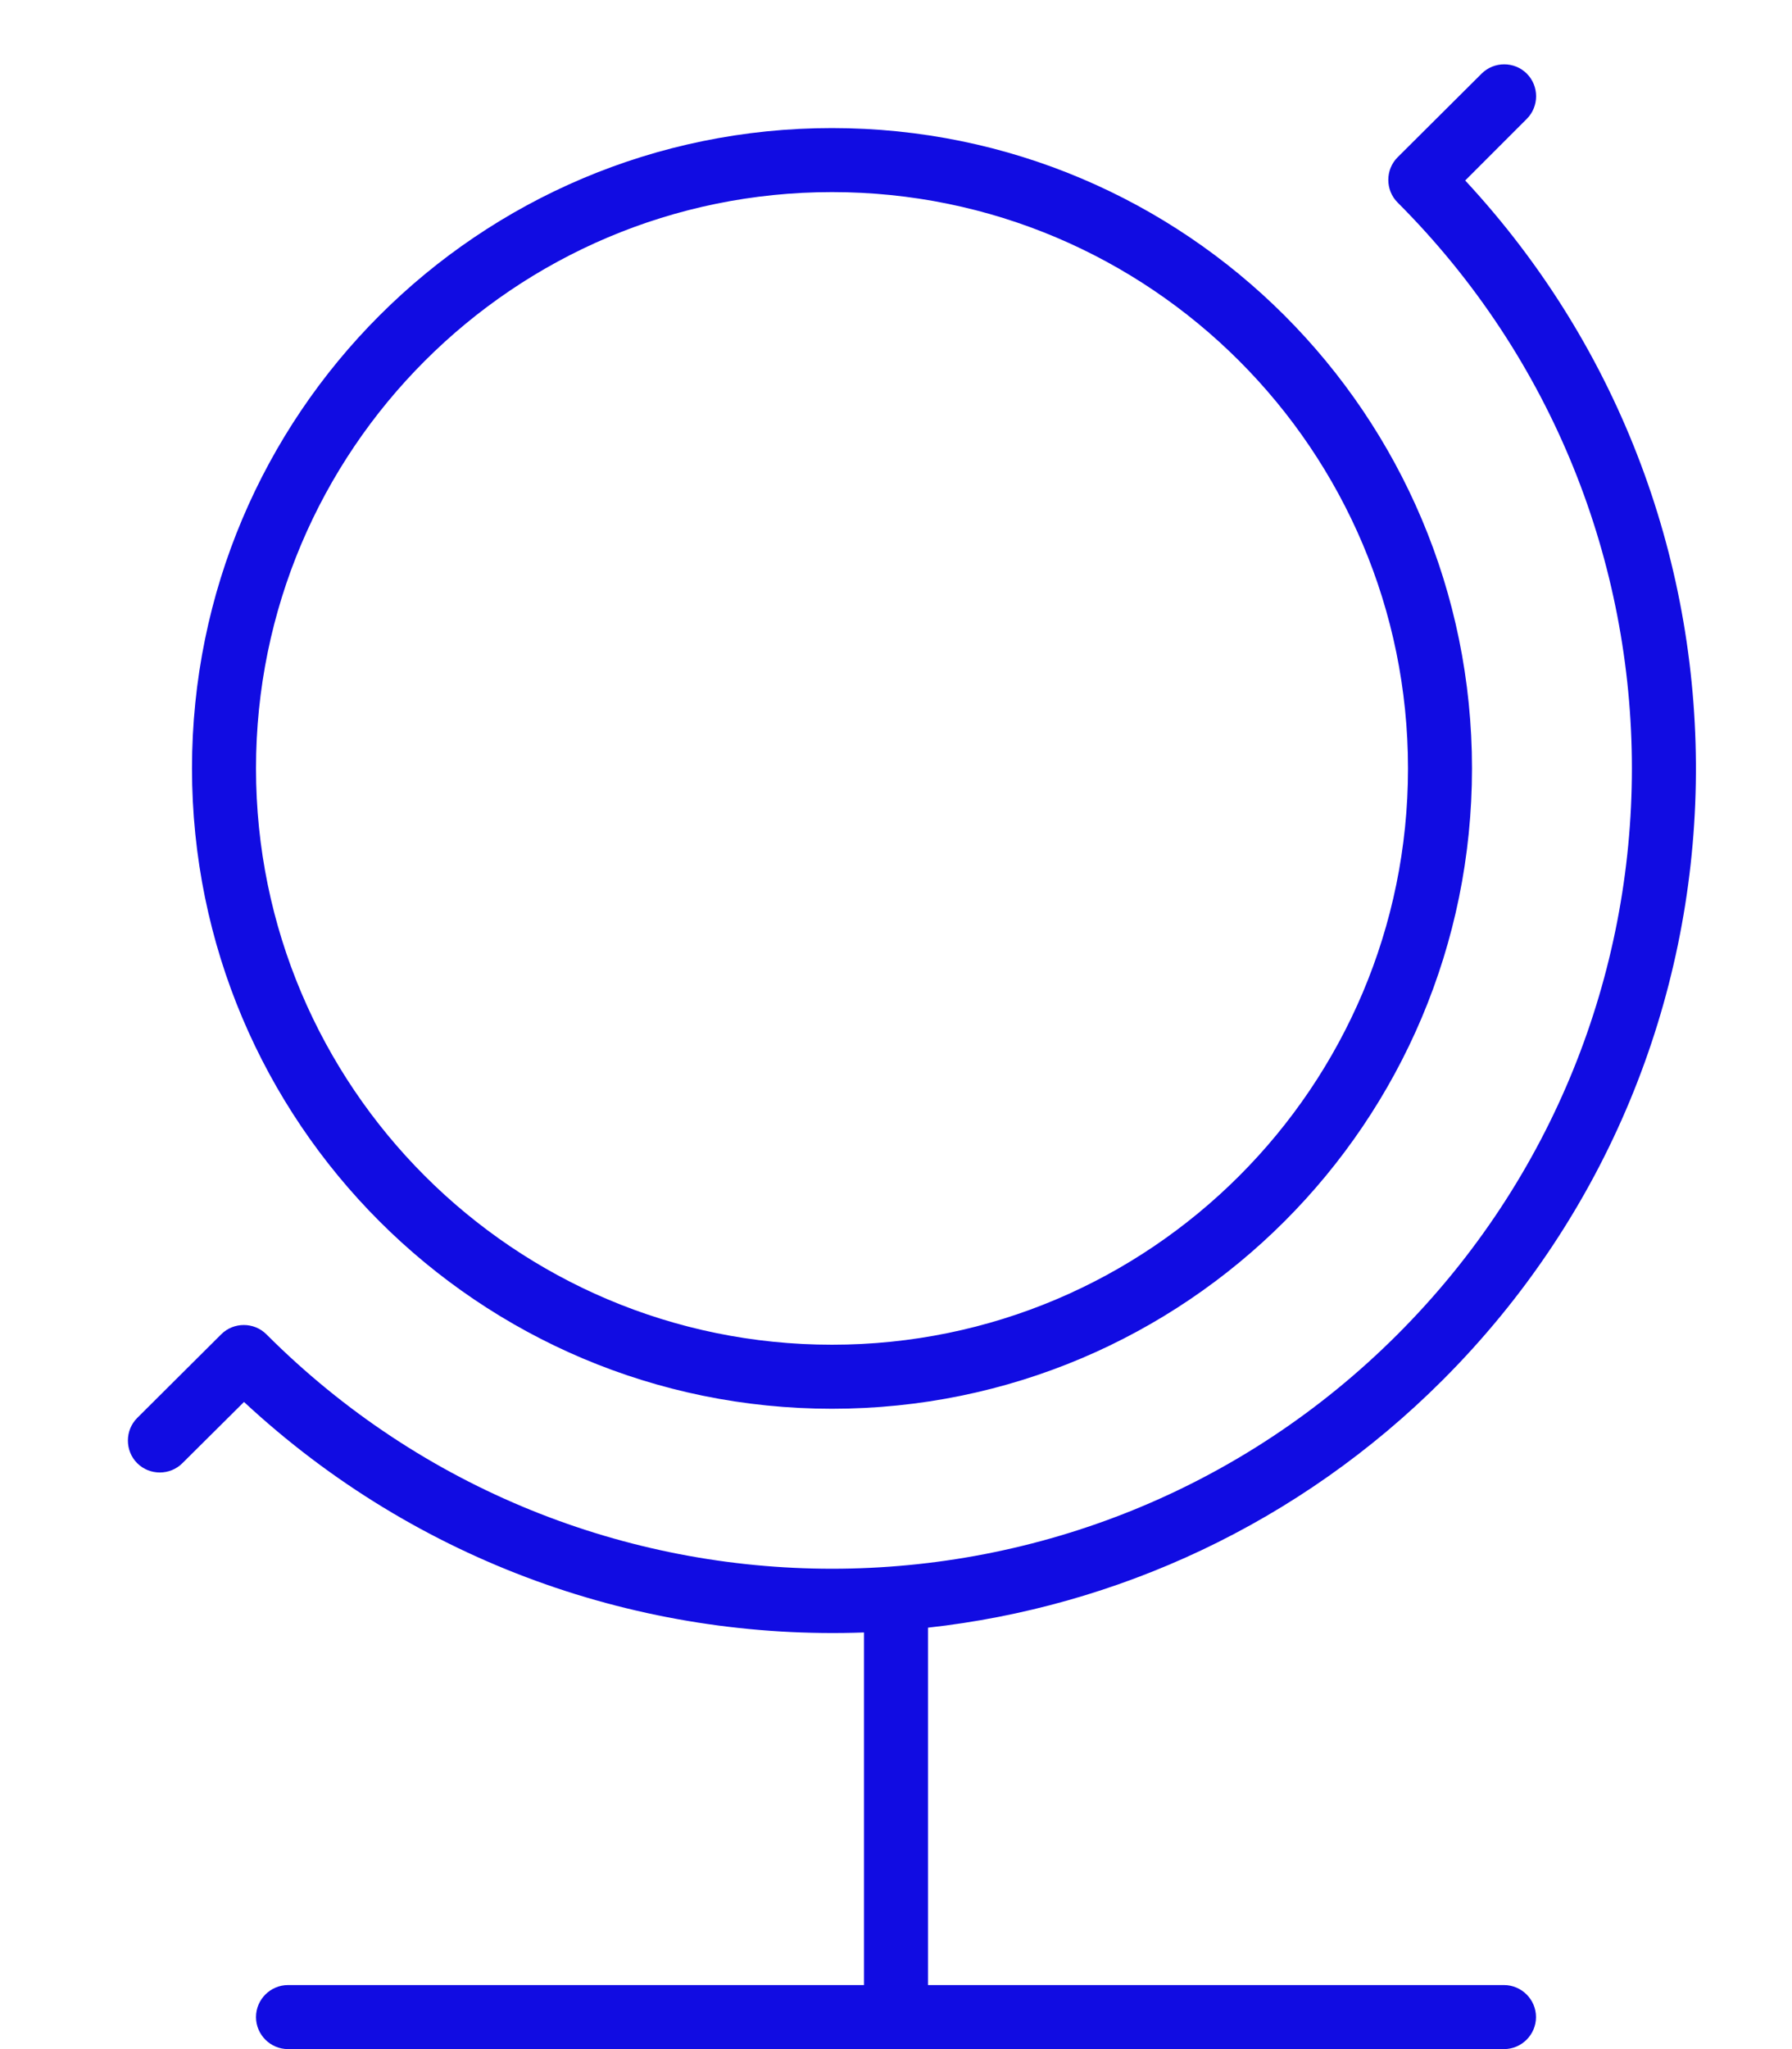
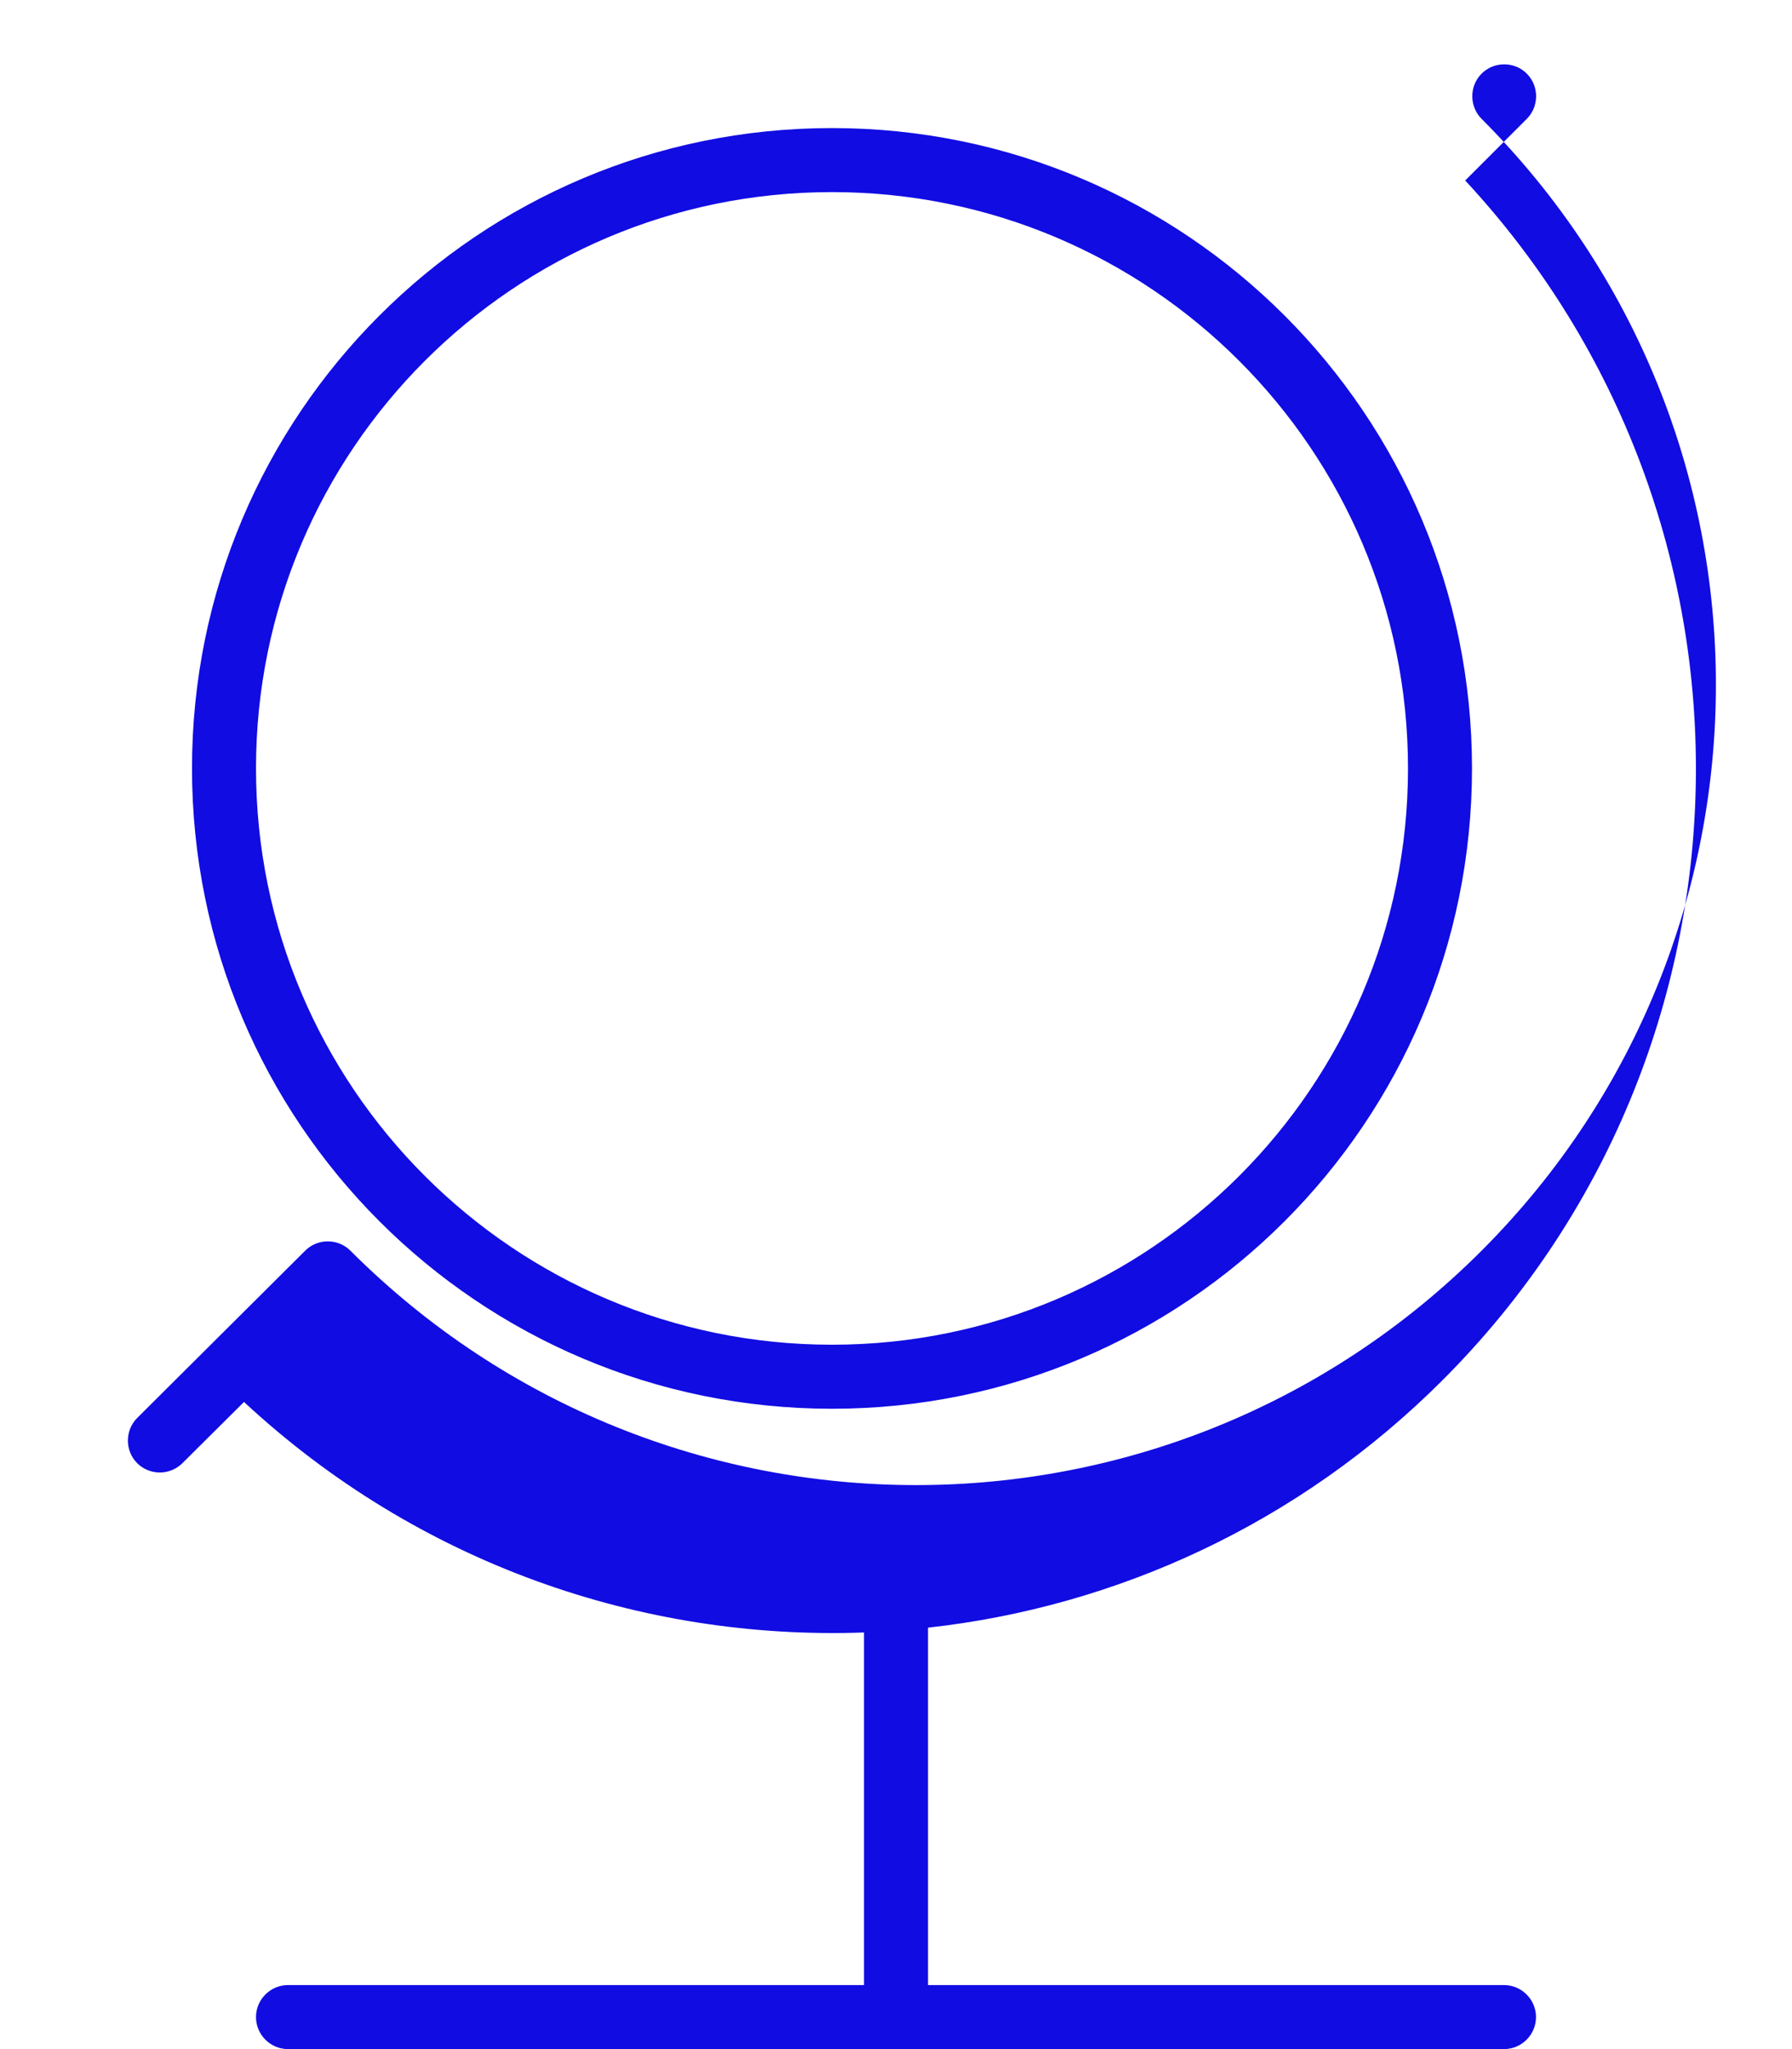
<svg xmlns="http://www.w3.org/2000/svg" id="Layer_1" version="1.1" viewBox="0 0 448 512">
  <defs>
    <style> .st0 { fill: #110ce2; } </style>
  </defs>
-   <path class="st0" d="M34.3,354.3c-3.1,3.1-3.1,8.2,0,11.3,3.1,3.1,8.2,3.1,11.3,0l15.4-15.3c43.5,40.4,99.5,59.6,155,57.6v88.1H72c-4.4,0-8,3.6-8,8s3.6,8,8,8h304c4.4,0,8-3.6,8-8s-3.6-8-8-8h-144v-89.3c47-5.2,92.7-25.9,128.7-61.9,82.5-82.5,84.3-215,5.6-299.7l15.4-15.4c3.1-3.1,3.1-8.2,0-11.3s-8.2-3.1-11.3,0l-21,20.9c-3.1,3.1-3.1,8.2,0,11.3,78.1,78.1,78.1,204.7,0,282.8s-204.7,78.1-282.8,0c-3.1-3.1-8.2-3.1-11.3,0l-21,20.9ZM64,192c0-79.5,64.5-144,144-144s144,64.5,144,144-64.5,144-144,144-144-64.5-144-144ZM368,192c0-88.4-71.6-160-160-160S48,103.6,48,192s71.6,160,160,160,160-71.6,160-160Z" />
+   <path class="st0" d="M34.3,354.3c-3.1,3.1-3.1,8.2,0,11.3,3.1,3.1,8.2,3.1,11.3,0l15.4-15.3c43.5,40.4,99.5,59.6,155,57.6v88.1H72c-4.4,0-8,3.6-8,8s3.6,8,8,8h304c4.4,0,8-3.6,8-8s-3.6-8-8-8h-144v-89.3c47-5.2,92.7-25.9,128.7-61.9,82.5-82.5,84.3-215,5.6-299.7l15.4-15.4c3.1-3.1,3.1-8.2,0-11.3s-8.2-3.1-11.3,0c-3.1,3.1-3.1,8.2,0,11.3,78.1,78.1,78.1,204.7,0,282.8s-204.7,78.1-282.8,0c-3.1-3.1-8.2-3.1-11.3,0l-21,20.9ZM64,192c0-79.5,64.5-144,144-144s144,64.5,144,144-64.5,144-144,144-144-64.5-144-144ZM368,192c0-88.4-71.6-160-160-160S48,103.6,48,192s71.6,160,160,160,160-71.6,160-160Z" />
</svg>